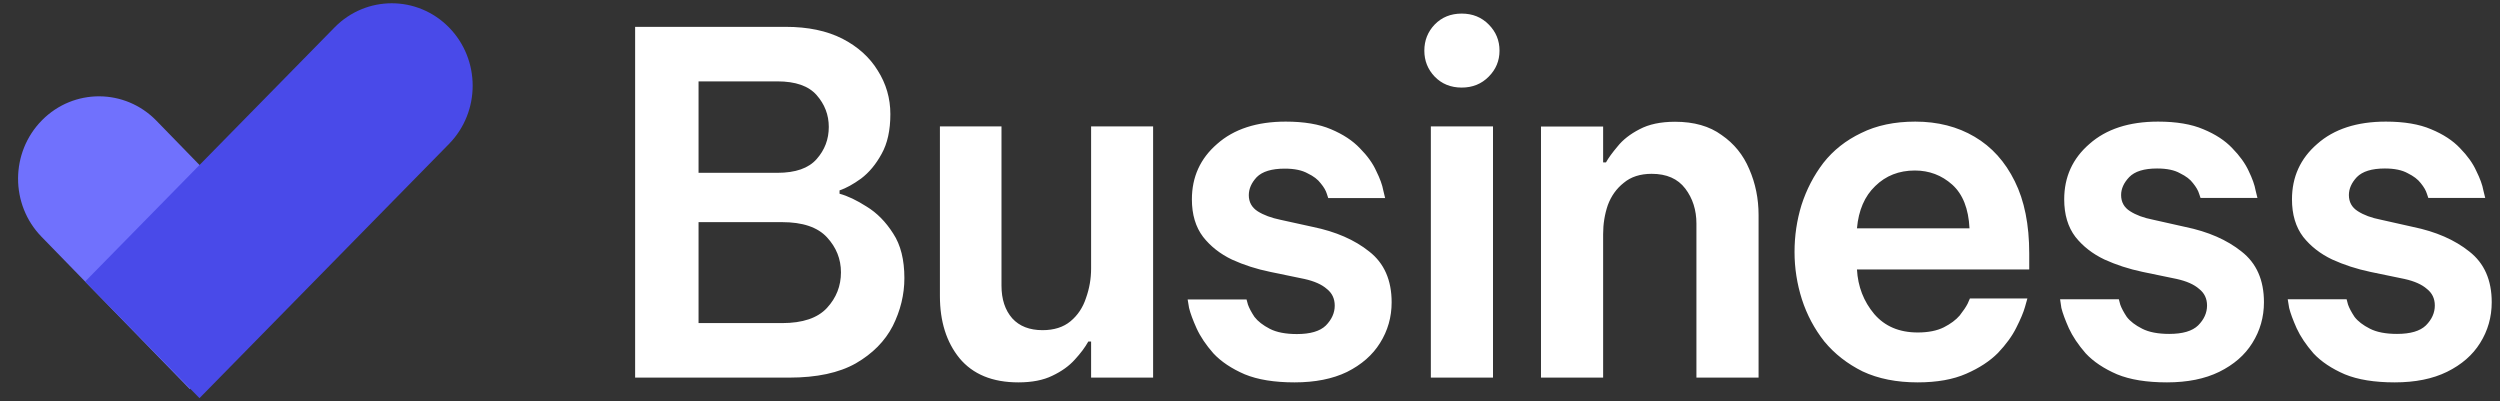
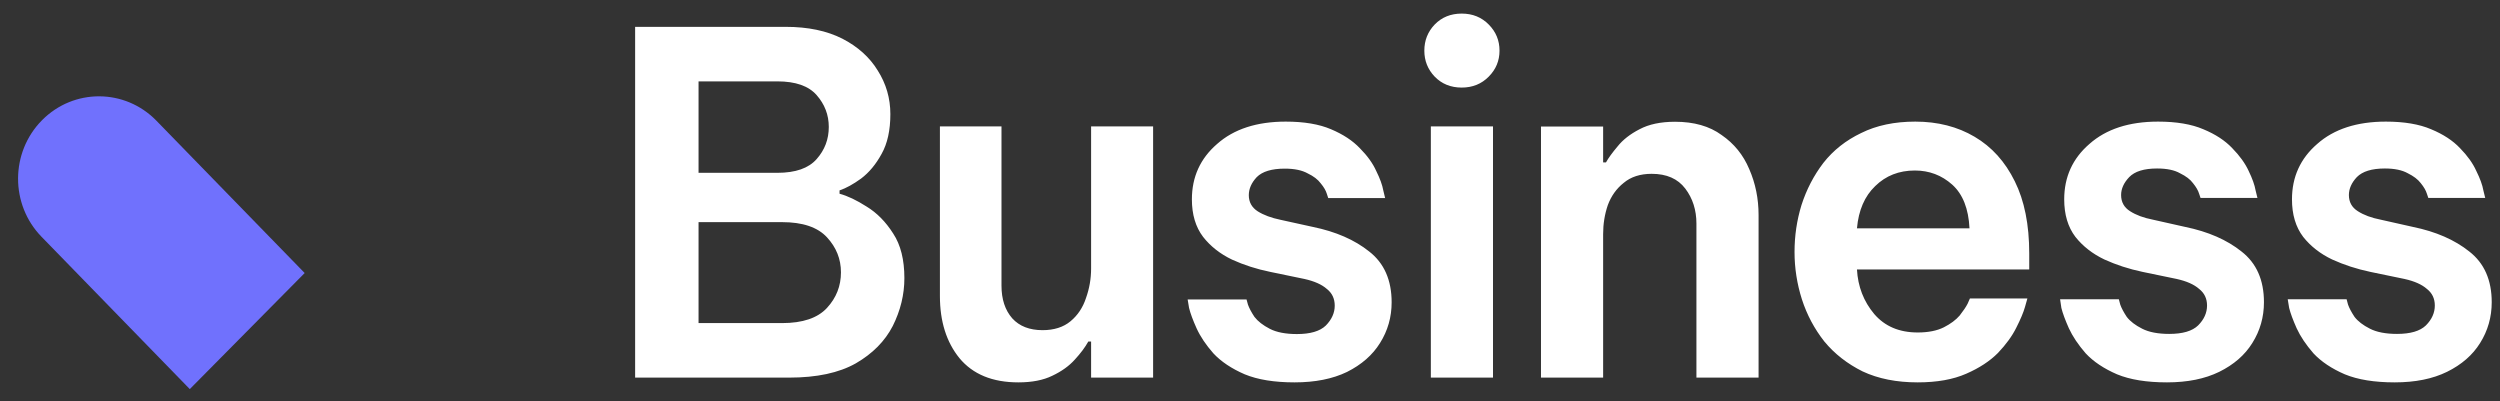
<svg xmlns="http://www.w3.org/2000/svg" width="324" height="52" viewBox="0 0 324 52" fill="none">
  <rect x="0" y="0" width="324" height="52" fill="#333333" stroke="none" />
  <g clip-path="url(#clip0_5172_1182)">
    <path d="M102.274 48.939H82.312V3.48H101.852C104.714 3.48 107.154 3.991 109.172 5.013C111.178 6.047 112.707 7.424 113.758 9.144C114.847 10.864 115.391 12.745 115.391 14.789C115.391 16.883 115.012 18.602 114.254 19.948C113.52 21.294 112.633 22.359 111.594 23.144C110.578 23.88 109.649 24.39 108.805 24.677V25.107C109.857 25.393 111.025 25.948 112.309 26.77C113.642 27.58 114.792 28.746 115.758 30.266C116.725 31.736 117.208 33.661 117.208 36.042C117.208 38.172 116.706 40.241 115.703 42.247C114.688 44.216 113.092 45.83 110.915 47.089C108.738 48.322 105.857 48.939 102.274 48.939ZM100.751 10.546H90.532V22.397H100.751C103.099 22.397 104.793 21.805 105.833 20.621C106.885 19.437 107.411 18.048 107.411 16.453C107.411 14.895 106.885 13.518 105.833 12.322C104.793 11.138 103.099 10.546 100.751 10.546ZM101.356 28.789H90.532V41.873H101.356C104.023 41.873 105.961 41.219 107.172 39.911C108.383 38.602 108.988 37.063 108.988 35.294C108.988 33.574 108.383 32.06 107.172 30.752C105.961 29.443 104.023 28.789 101.356 28.789ZM131.977 49.556C128.625 49.556 126.081 48.509 124.344 46.416C122.657 44.335 121.813 41.655 121.813 38.378V16.378H129.793V37.014C129.793 38.783 130.258 40.197 131.188 41.257C132.117 42.279 133.426 42.789 135.114 42.789C136.606 42.789 137.817 42.403 138.746 41.63C139.676 40.858 140.343 39.855 140.746 38.621C141.187 37.387 141.407 36.116 141.407 34.808V16.378H149.443V48.939H141.407V44.266H141.04C140.636 45.001 140.055 45.78 139.297 46.602C138.563 47.425 137.591 48.123 136.38 48.696C135.218 49.269 133.75 49.556 131.977 49.556ZM167.771 49.556C165.153 49.556 163.001 49.207 161.313 48.509C159.613 47.774 158.261 46.87 157.258 45.799C156.292 44.702 155.564 43.618 155.075 42.546C154.598 41.487 154.274 40.609 154.103 39.911C153.98 39.176 153.919 38.808 153.919 38.808H161.551C161.551 38.808 161.612 39.032 161.735 39.481C161.894 39.929 162.175 40.459 162.579 41.07C163.019 41.643 163.686 42.16 164.578 42.621C165.459 43.07 166.627 43.294 168.083 43.294C169.819 43.294 171.067 42.926 171.825 42.191C172.596 41.406 172.981 40.546 172.981 39.612C172.981 38.702 172.639 37.979 171.954 37.444C171.305 36.87 170.339 36.44 169.055 36.154L164.633 35.238C162.86 34.877 161.209 34.347 159.68 33.649C158.139 32.914 156.885 31.929 155.919 30.696C154.953 29.425 154.469 27.805 154.469 25.836C154.469 22.932 155.558 20.54 157.735 18.658C159.912 16.727 162.878 15.761 166.633 15.761C169.006 15.761 170.963 16.091 172.504 16.752C174.07 17.412 175.317 18.235 176.247 19.219C177.213 20.191 177.916 21.169 178.357 22.154C178.846 23.138 179.152 23.979 179.274 24.677C179.433 25.337 179.512 25.668 179.512 25.668H172.137C172.137 25.668 172.076 25.481 171.954 25.107C171.831 24.696 171.568 24.247 171.165 23.761C170.798 23.263 170.235 22.833 169.477 22.471C168.743 22.06 167.752 21.855 166.505 21.855C164.817 21.855 163.606 22.222 162.872 22.957C162.187 23.692 161.845 24.471 161.845 25.294C161.845 26.191 162.23 26.889 163.001 27.387C163.771 27.873 164.762 28.241 165.973 28.49L170.137 29.406C173.122 30.017 175.562 31.082 177.458 32.602C179.39 34.11 180.356 36.303 180.356 39.182C180.356 41.101 179.855 42.858 178.852 44.453C177.886 46.011 176.455 47.263 174.559 48.21C172.7 49.107 170.437 49.556 167.771 49.556ZM189.438 11.35C188.019 11.35 186.851 10.876 185.934 9.929C185.041 8.995 184.594 7.873 184.594 6.565C184.594 5.244 185.041 4.116 185.934 3.181C186.851 2.234 188.019 1.761 189.438 1.761C190.845 1.761 192.013 2.234 192.942 3.181C193.872 4.116 194.337 5.244 194.337 6.565C194.337 7.873 193.872 8.995 192.942 9.929C192.013 10.876 190.845 11.35 189.438 11.35ZM193.493 48.939H185.438V16.378H193.493V48.939ZM207.766 48.939H199.712V16.396H207.766V21.051H208.133C208.451 20.477 208.953 19.786 209.638 18.976C210.322 18.116 211.27 17.375 212.481 16.752C213.692 16.104 215.227 15.78 217.086 15.78C219.545 15.78 221.557 16.353 223.122 17.499C224.737 18.608 225.929 20.079 226.7 21.911C227.507 23.755 227.911 25.742 227.911 27.873V48.939H219.857V28.976C219.857 27.219 219.373 25.705 218.407 24.434C217.441 23.163 215.992 22.527 214.059 22.527C212.567 22.527 211.356 22.92 210.426 23.705C209.497 24.44 208.812 25.4 208.372 26.584C207.968 27.767 207.766 29.02 207.766 30.341V48.939ZM248.532 49.556C245.792 49.556 243.414 49.082 241.395 48.135C239.414 47.151 237.763 45.861 236.442 44.266C235.145 42.621 234.173 40.796 233.525 38.789C232.889 36.783 232.571 34.739 232.571 32.658C232.571 30.565 232.87 28.54 233.47 26.584C234.118 24.565 235.066 22.739 236.313 21.107C237.598 19.474 239.23 18.185 241.212 17.238C243.193 16.253 245.529 15.761 248.22 15.761C251.131 15.761 253.694 16.415 255.908 17.724C258.134 19.032 259.87 20.957 261.118 23.499C262.365 26.004 262.989 29.119 262.989 32.845V34.92H240.662C240.784 37.138 241.53 39.063 242.9 40.696C244.27 42.291 246.147 43.089 248.532 43.089C249.902 43.089 251.033 42.864 251.926 42.416C252.807 41.967 253.492 41.456 253.981 40.883C254.458 40.272 254.801 39.761 255.009 39.35C255.204 38.901 255.302 38.677 255.302 38.677H262.751C262.751 38.677 262.647 39.045 262.439 39.78C262.243 40.478 261.864 41.381 261.301 42.49C260.775 43.55 259.987 44.634 258.935 45.743C257.883 46.802 256.513 47.699 254.825 48.434C253.125 49.182 251.027 49.556 248.532 49.556ZM240.662 29.593H255.247C255.125 27.051 254.379 25.163 253.009 23.929C251.639 22.708 250.024 22.098 248.165 22.098C246.11 22.098 244.398 22.77 243.028 24.116C241.658 25.425 240.869 27.25 240.662 29.593ZM280.84 49.556C278.211 49.556 276.052 49.207 274.364 48.509C272.664 47.774 271.312 46.87 270.31 45.799C269.343 44.69 268.616 43.606 268.126 42.546C267.649 41.475 267.325 40.596 267.154 39.911C267.044 39.163 266.989 38.789 266.989 38.789H274.603C274.603 38.789 274.664 39.02 274.786 39.481C274.945 39.929 275.226 40.459 275.63 41.07C276.07 41.643 276.737 42.154 277.63 42.602C278.51 43.051 279.679 43.275 281.134 43.275C282.871 43.275 284.118 42.908 284.877 42.173C285.647 41.4 286.033 40.54 286.033 39.593C286.033 38.696 285.69 37.979 285.005 37.444C284.357 36.87 283.391 36.44 282.106 36.154L277.685 35.238C275.911 34.864 274.26 34.328 272.731 33.63C271.19 32.895 269.937 31.917 268.97 30.696C268.004 29.425 267.521 27.805 267.521 25.836C267.521 22.932 268.609 20.54 270.787 18.658C272.964 16.727 275.93 15.761 279.685 15.761C282.057 15.761 284.014 16.091 285.556 16.752C287.121 17.4 288.369 18.216 289.298 19.2C290.264 20.185 290.974 21.169 291.426 22.154C291.903 23.138 292.203 23.979 292.325 24.677C292.484 25.325 292.564 25.649 292.564 25.649H285.189C285.189 25.649 285.127 25.468 285.005 25.107C284.883 24.696 284.62 24.241 284.216 23.742C283.862 23.256 283.299 22.826 282.528 22.453C281.807 22.041 280.816 21.836 279.556 21.836C277.868 21.836 276.664 22.21 275.942 22.957C275.245 23.692 274.896 24.465 274.896 25.275C274.896 26.185 275.281 26.883 276.052 27.369C276.823 27.867 277.813 28.235 279.024 28.471L283.189 29.406C286.173 30.017 288.613 31.082 290.509 32.602C292.442 34.11 293.408 36.297 293.408 39.163C293.408 41.095 292.906 42.858 291.903 44.453C290.937 46.011 289.506 47.257 287.61 48.191C285.751 49.101 283.495 49.556 280.84 49.556ZM310.36 49.556C307.73 49.556 305.572 49.207 303.884 48.509C302.184 47.774 300.832 46.87 299.829 45.799C298.863 44.69 298.135 43.606 297.646 42.546C297.169 41.475 296.845 40.596 296.674 39.911C296.551 39.163 296.49 38.789 296.49 38.789H304.122C304.122 38.789 304.183 39.02 304.306 39.481C304.465 39.929 304.746 40.459 305.15 41.07C305.59 41.643 306.257 42.154 307.149 42.602C308.03 43.051 309.198 43.275 310.654 43.275C312.39 43.275 313.638 42.908 314.396 42.173C315.167 41.4 315.552 40.54 315.552 39.593C315.552 38.696 315.21 37.979 314.525 37.444C313.876 36.87 312.91 36.44 311.626 36.154L307.204 35.238C305.431 34.864 303.78 34.328 302.251 33.63C300.71 32.895 299.456 31.917 298.49 30.696C297.524 29.425 297.04 27.805 297.04 25.836C297.04 22.932 298.129 20.54 300.306 18.658C302.483 16.727 305.449 15.761 309.204 15.761C311.577 15.761 313.534 16.091 315.075 16.752C316.641 17.4 317.888 18.216 318.818 19.2C319.784 20.185 320.487 21.169 320.928 22.154C321.417 23.138 321.723 23.979 321.845 24.677C322.004 25.325 322.083 25.649 322.083 25.649H314.708C314.708 25.649 314.647 25.468 314.525 25.107C314.402 24.696 314.139 24.241 313.736 23.742C313.369 23.256 312.806 22.826 312.048 22.453C311.314 22.041 310.323 21.836 309.076 21.836C307.388 21.836 306.177 22.21 305.443 22.957C304.758 23.692 304.416 24.465 304.416 25.275C304.416 26.185 304.801 26.883 305.572 27.369C306.342 27.867 307.333 28.235 308.544 28.471L312.708 29.406C315.693 30.017 318.133 31.082 320.029 32.602C321.961 34.11 322.927 36.297 322.927 39.163C322.927 41.095 322.426 42.858 321.423 44.453C320.457 46.011 319.026 47.257 317.13 48.191C315.271 49.101 313.014 49.556 310.36 49.556Z" fill="white" />
    <path d="M5.381 30.685C1.305 26.497 1.333 19.735 5.444 15.581C9.556 11.427 16.193 11.455 20.27 15.643L39.486 35.385L24.597 50.428L5.381 30.685Z" fill="#7071FD" />
-     <path d="M43.36 3.553C47.454 -0.618 54.093 -0.618 58.187 3.553C62.281 7.724 62.281 14.487 58.187 18.659L25.854 51.6L11.027 36.494L43.36 3.553Z" fill="#494AE9" />
  </g>
  <defs>
    <clipPath id="clip0_5172_1182">
      <rect width="324" height="52" fill="white" />
    </clipPath>
  </defs>
</svg>